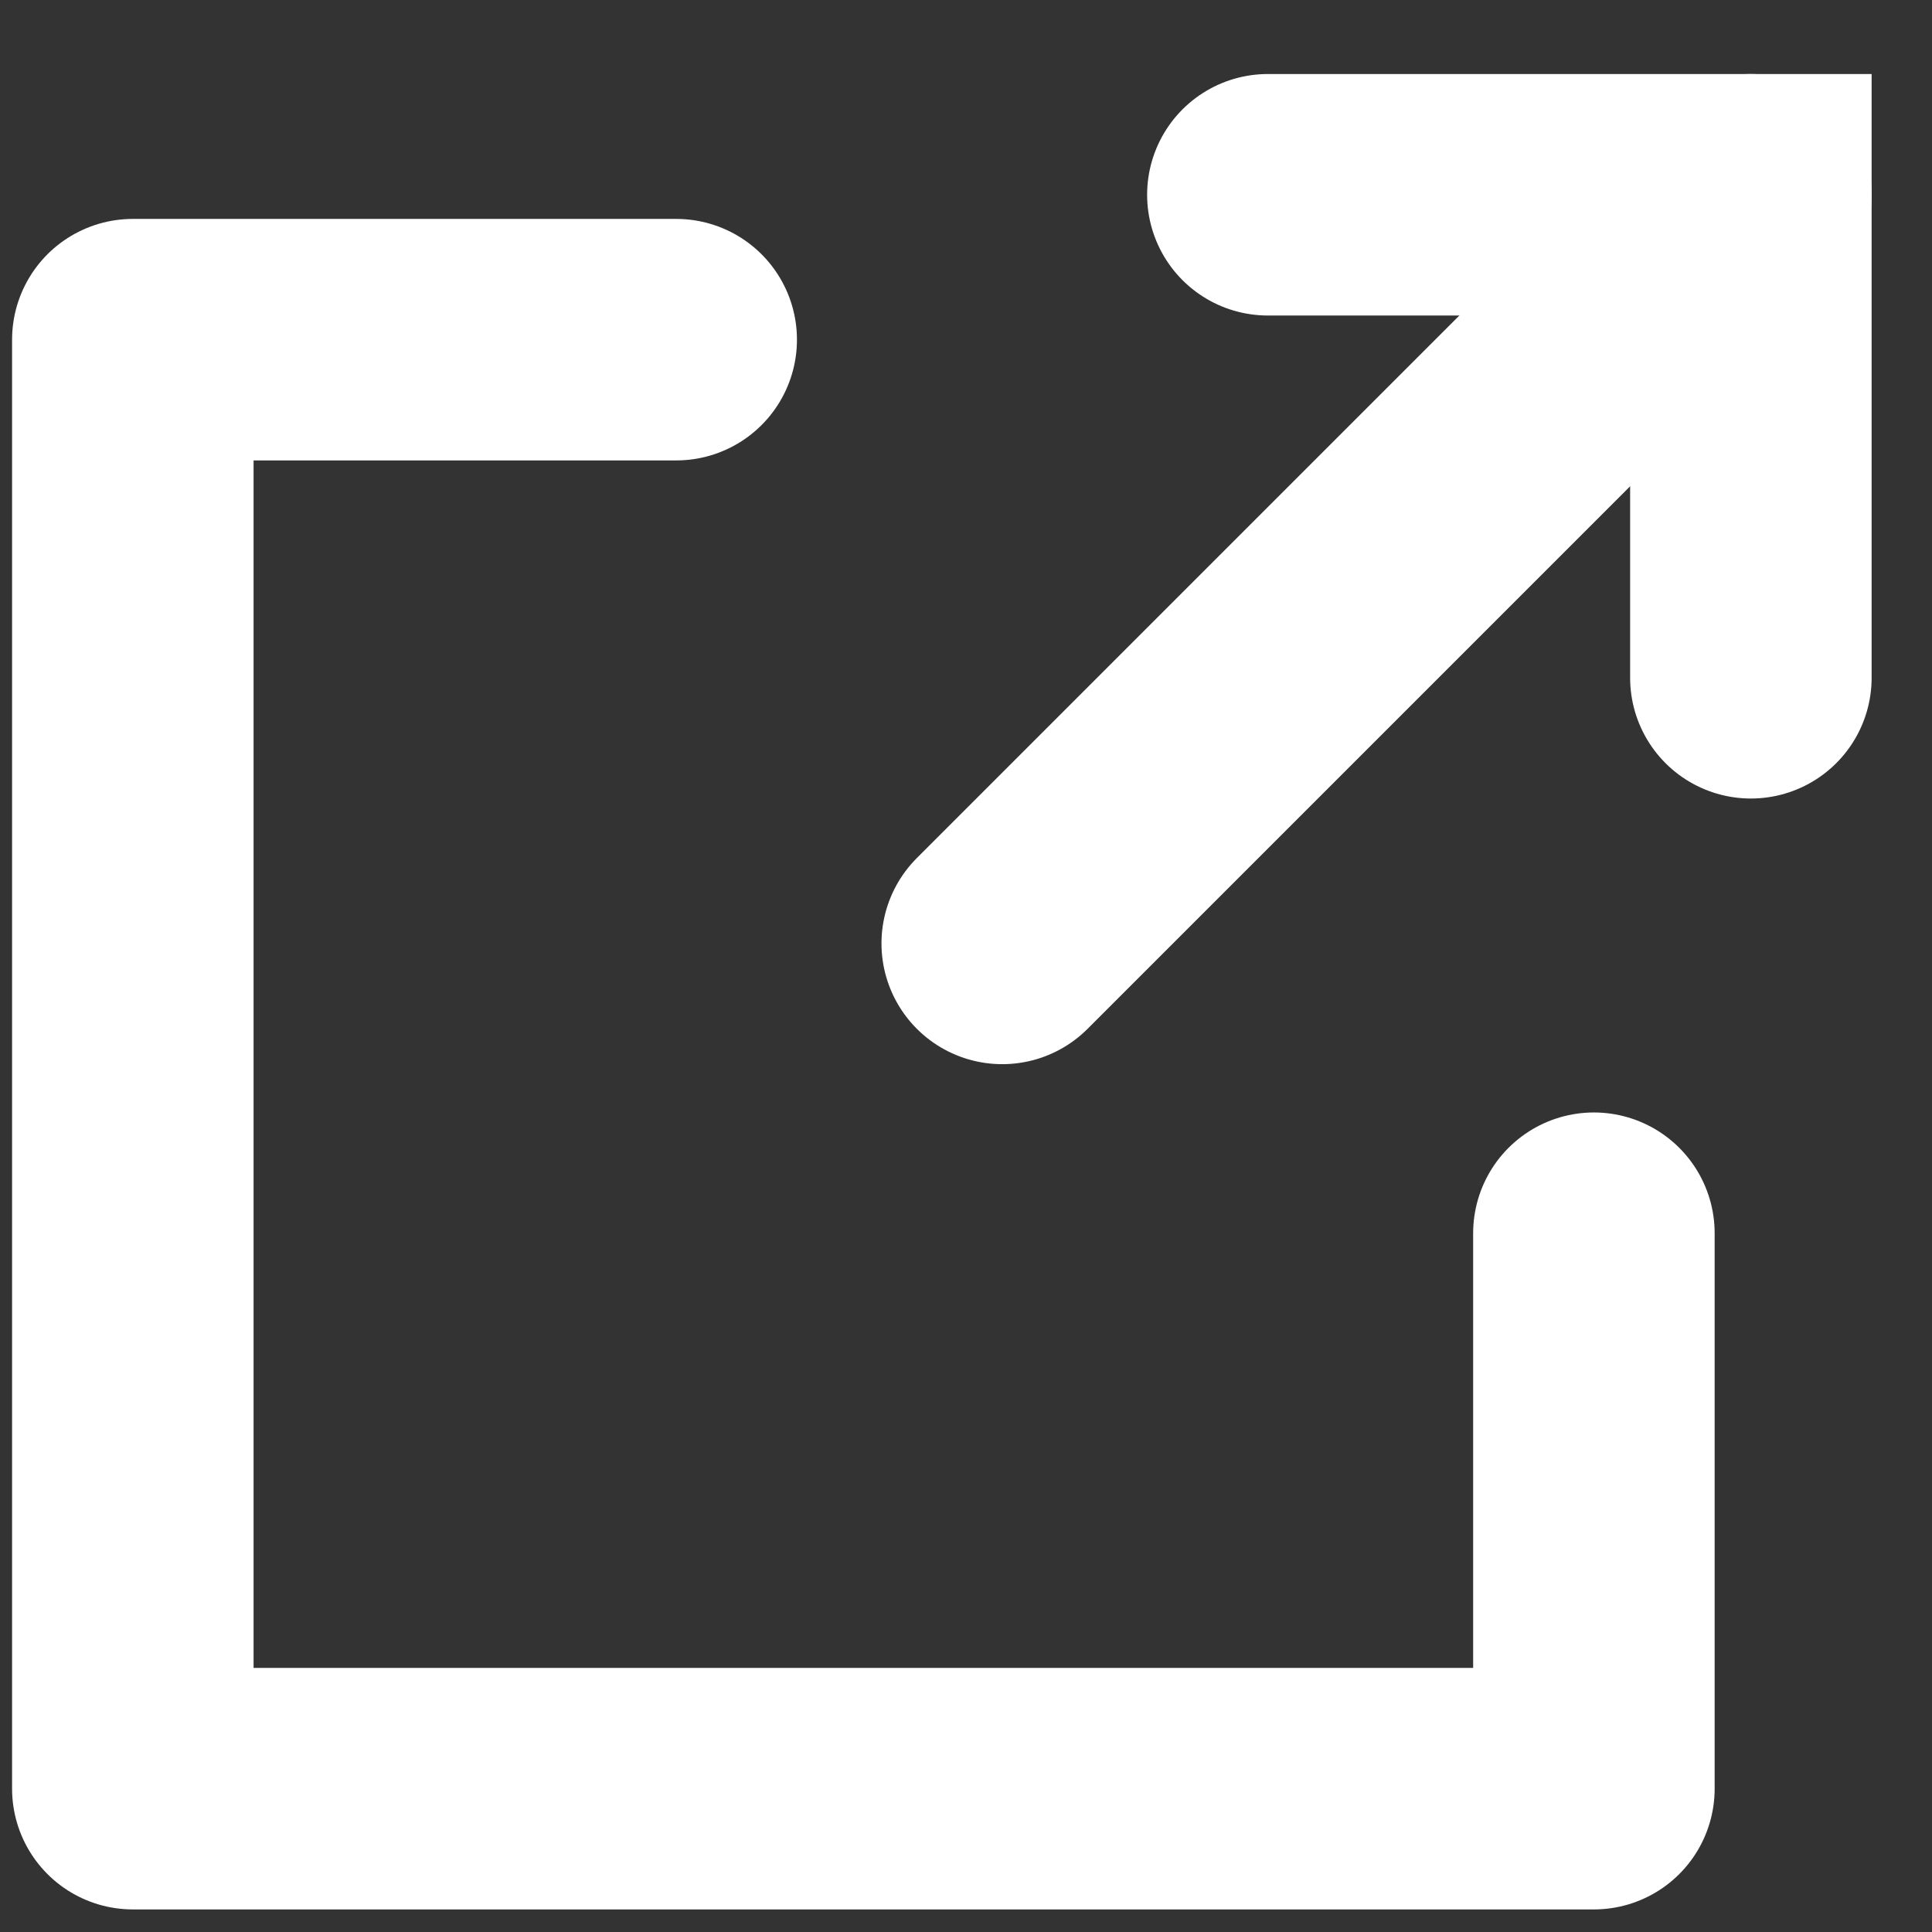
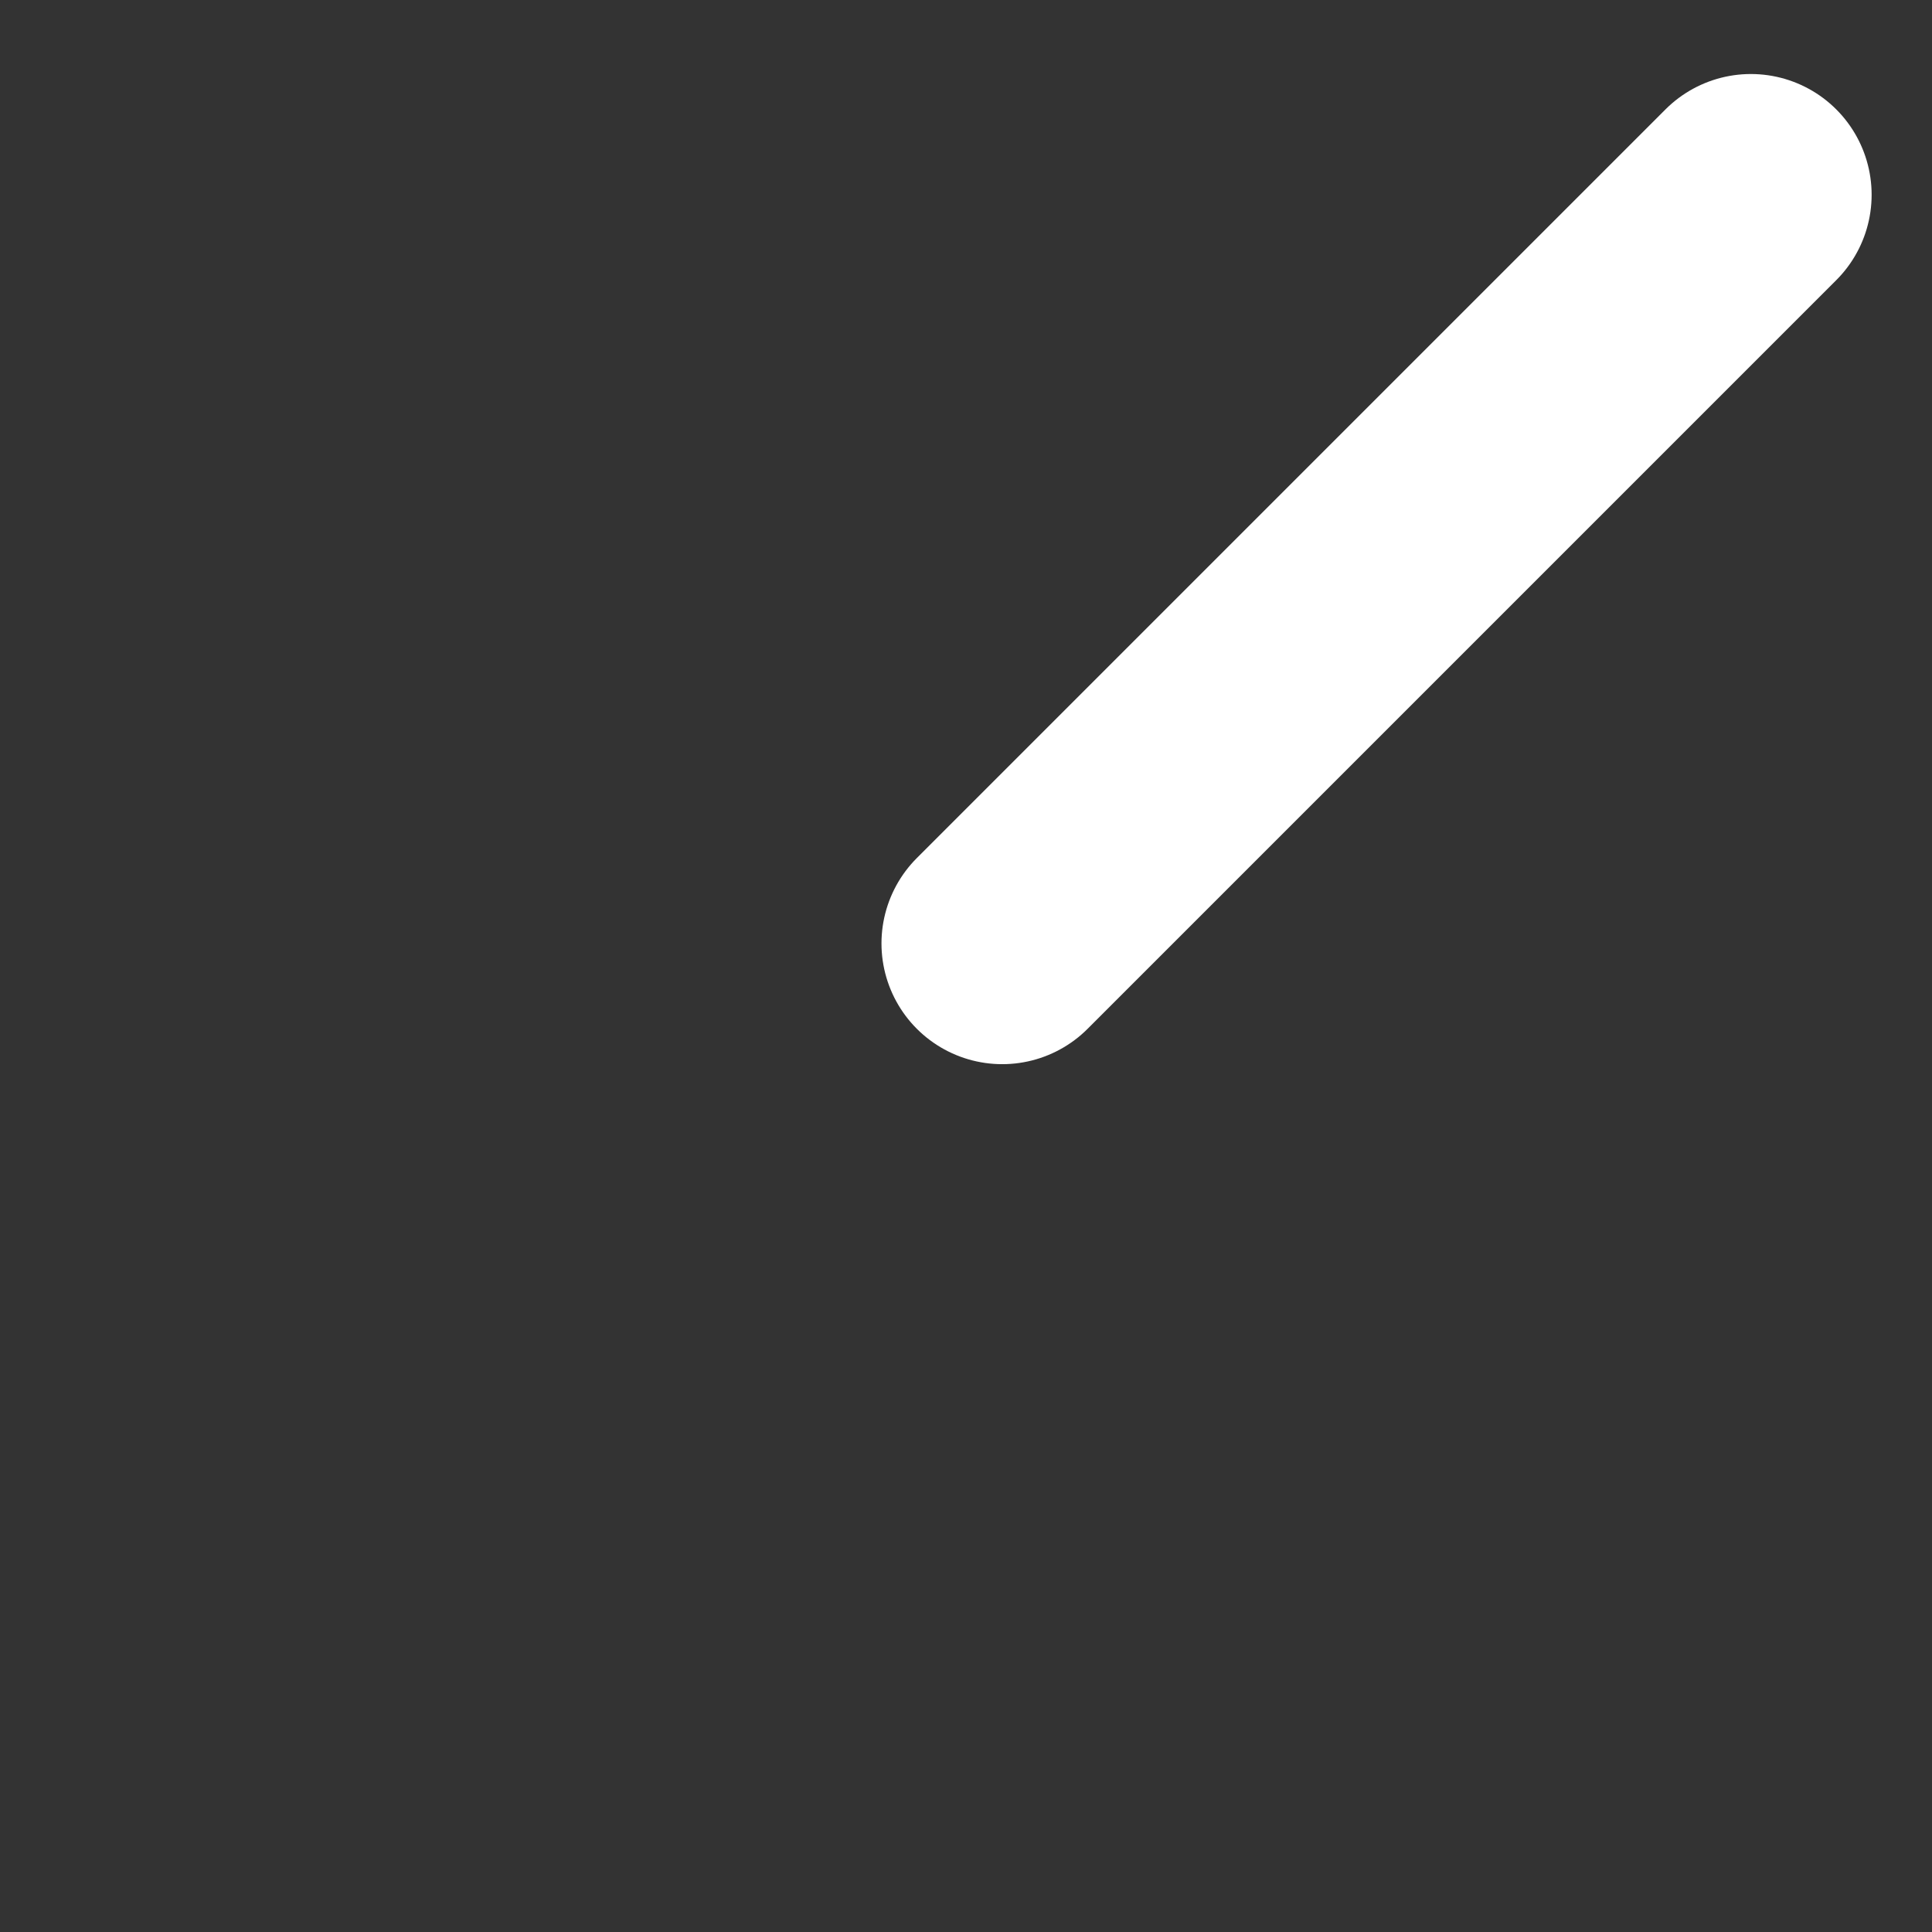
<svg xmlns="http://www.w3.org/2000/svg" version="1.1" id="レイヤー_1" x="0" y="0" width="16" height="16" xml:space="preserve">
  <rect width="100%" height="100%" fill="#333333" stroke="none" />
  <style>.st0{fill:none;stroke:#fff;stroke-width:2;stroke-linecap:round}</style>
  <g id="Group_2580" transform="translate(1 1.413)">
-     <path id="Path_12" class="st0" d="M9.5.2h4v4" />
    <path id="Path_13" class="st0" d="M13.5.2L7.3 6.4" />
-     <path id="Path_1923" d="M4.6 1.4H.1v12h12.1V8.8" fill="none" stroke="#fff" stroke-width="2" stroke-linecap="round" stroke-linejoin="round" />
  </g>
</svg>